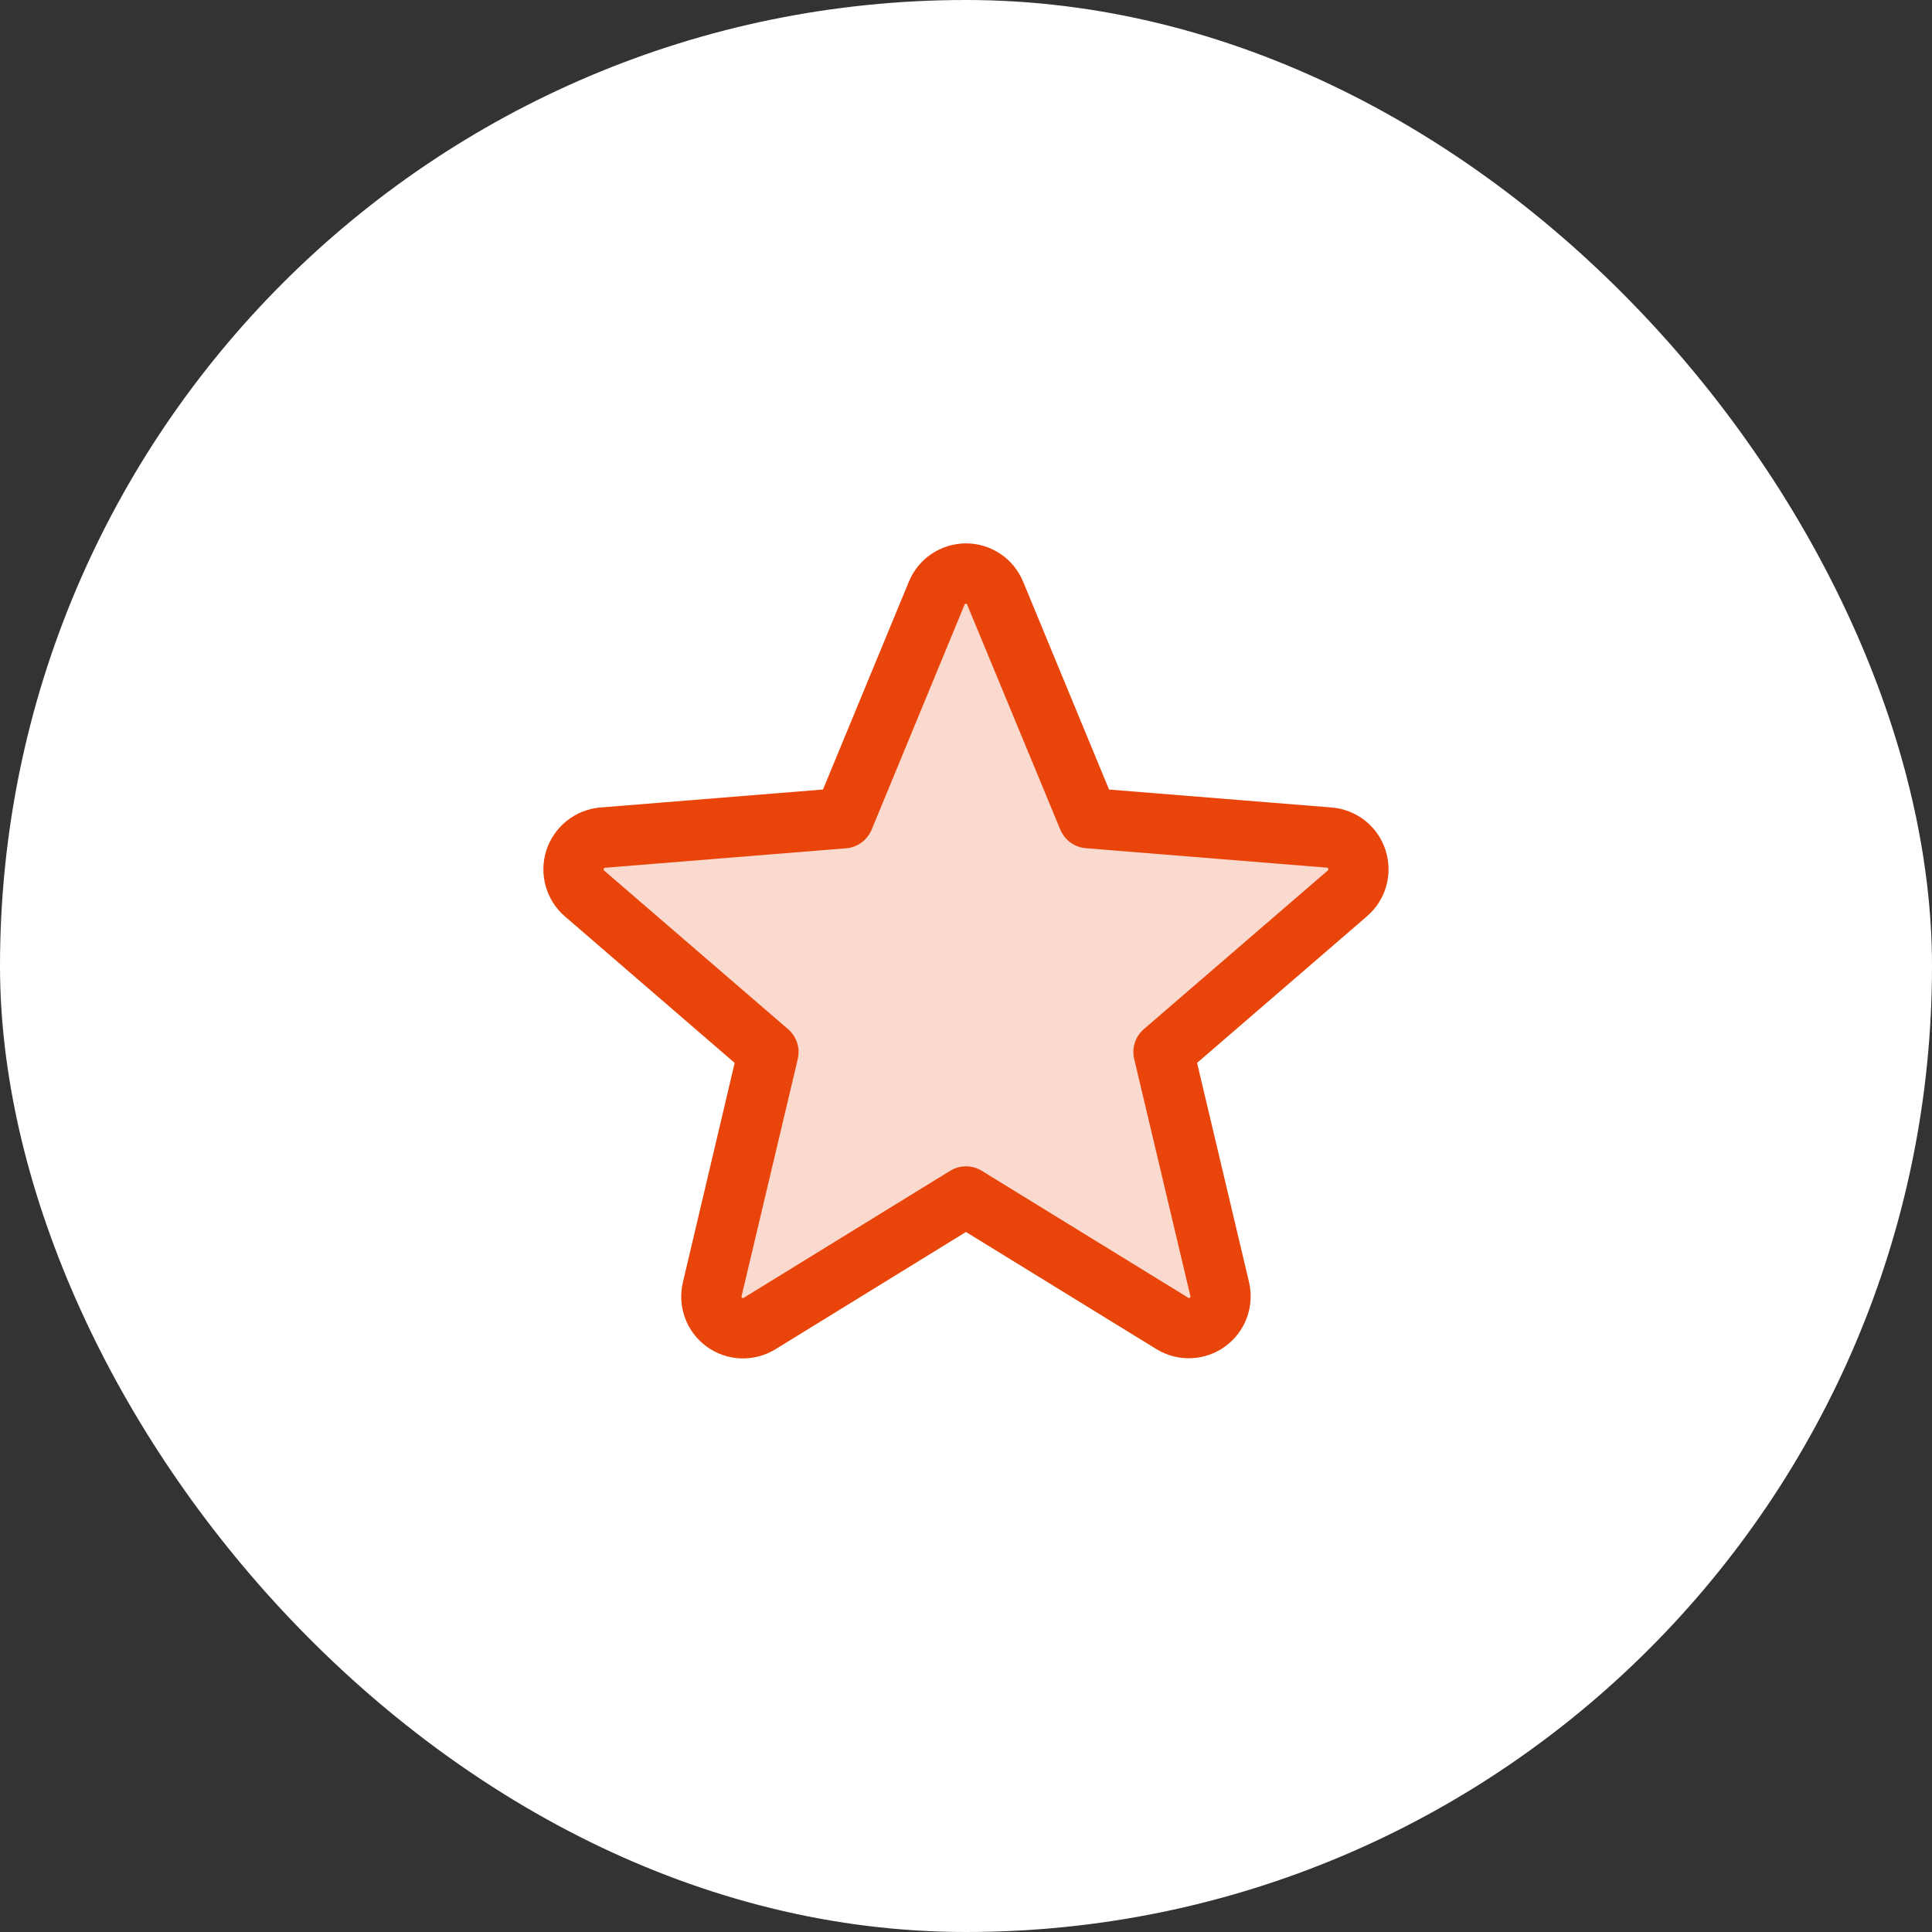
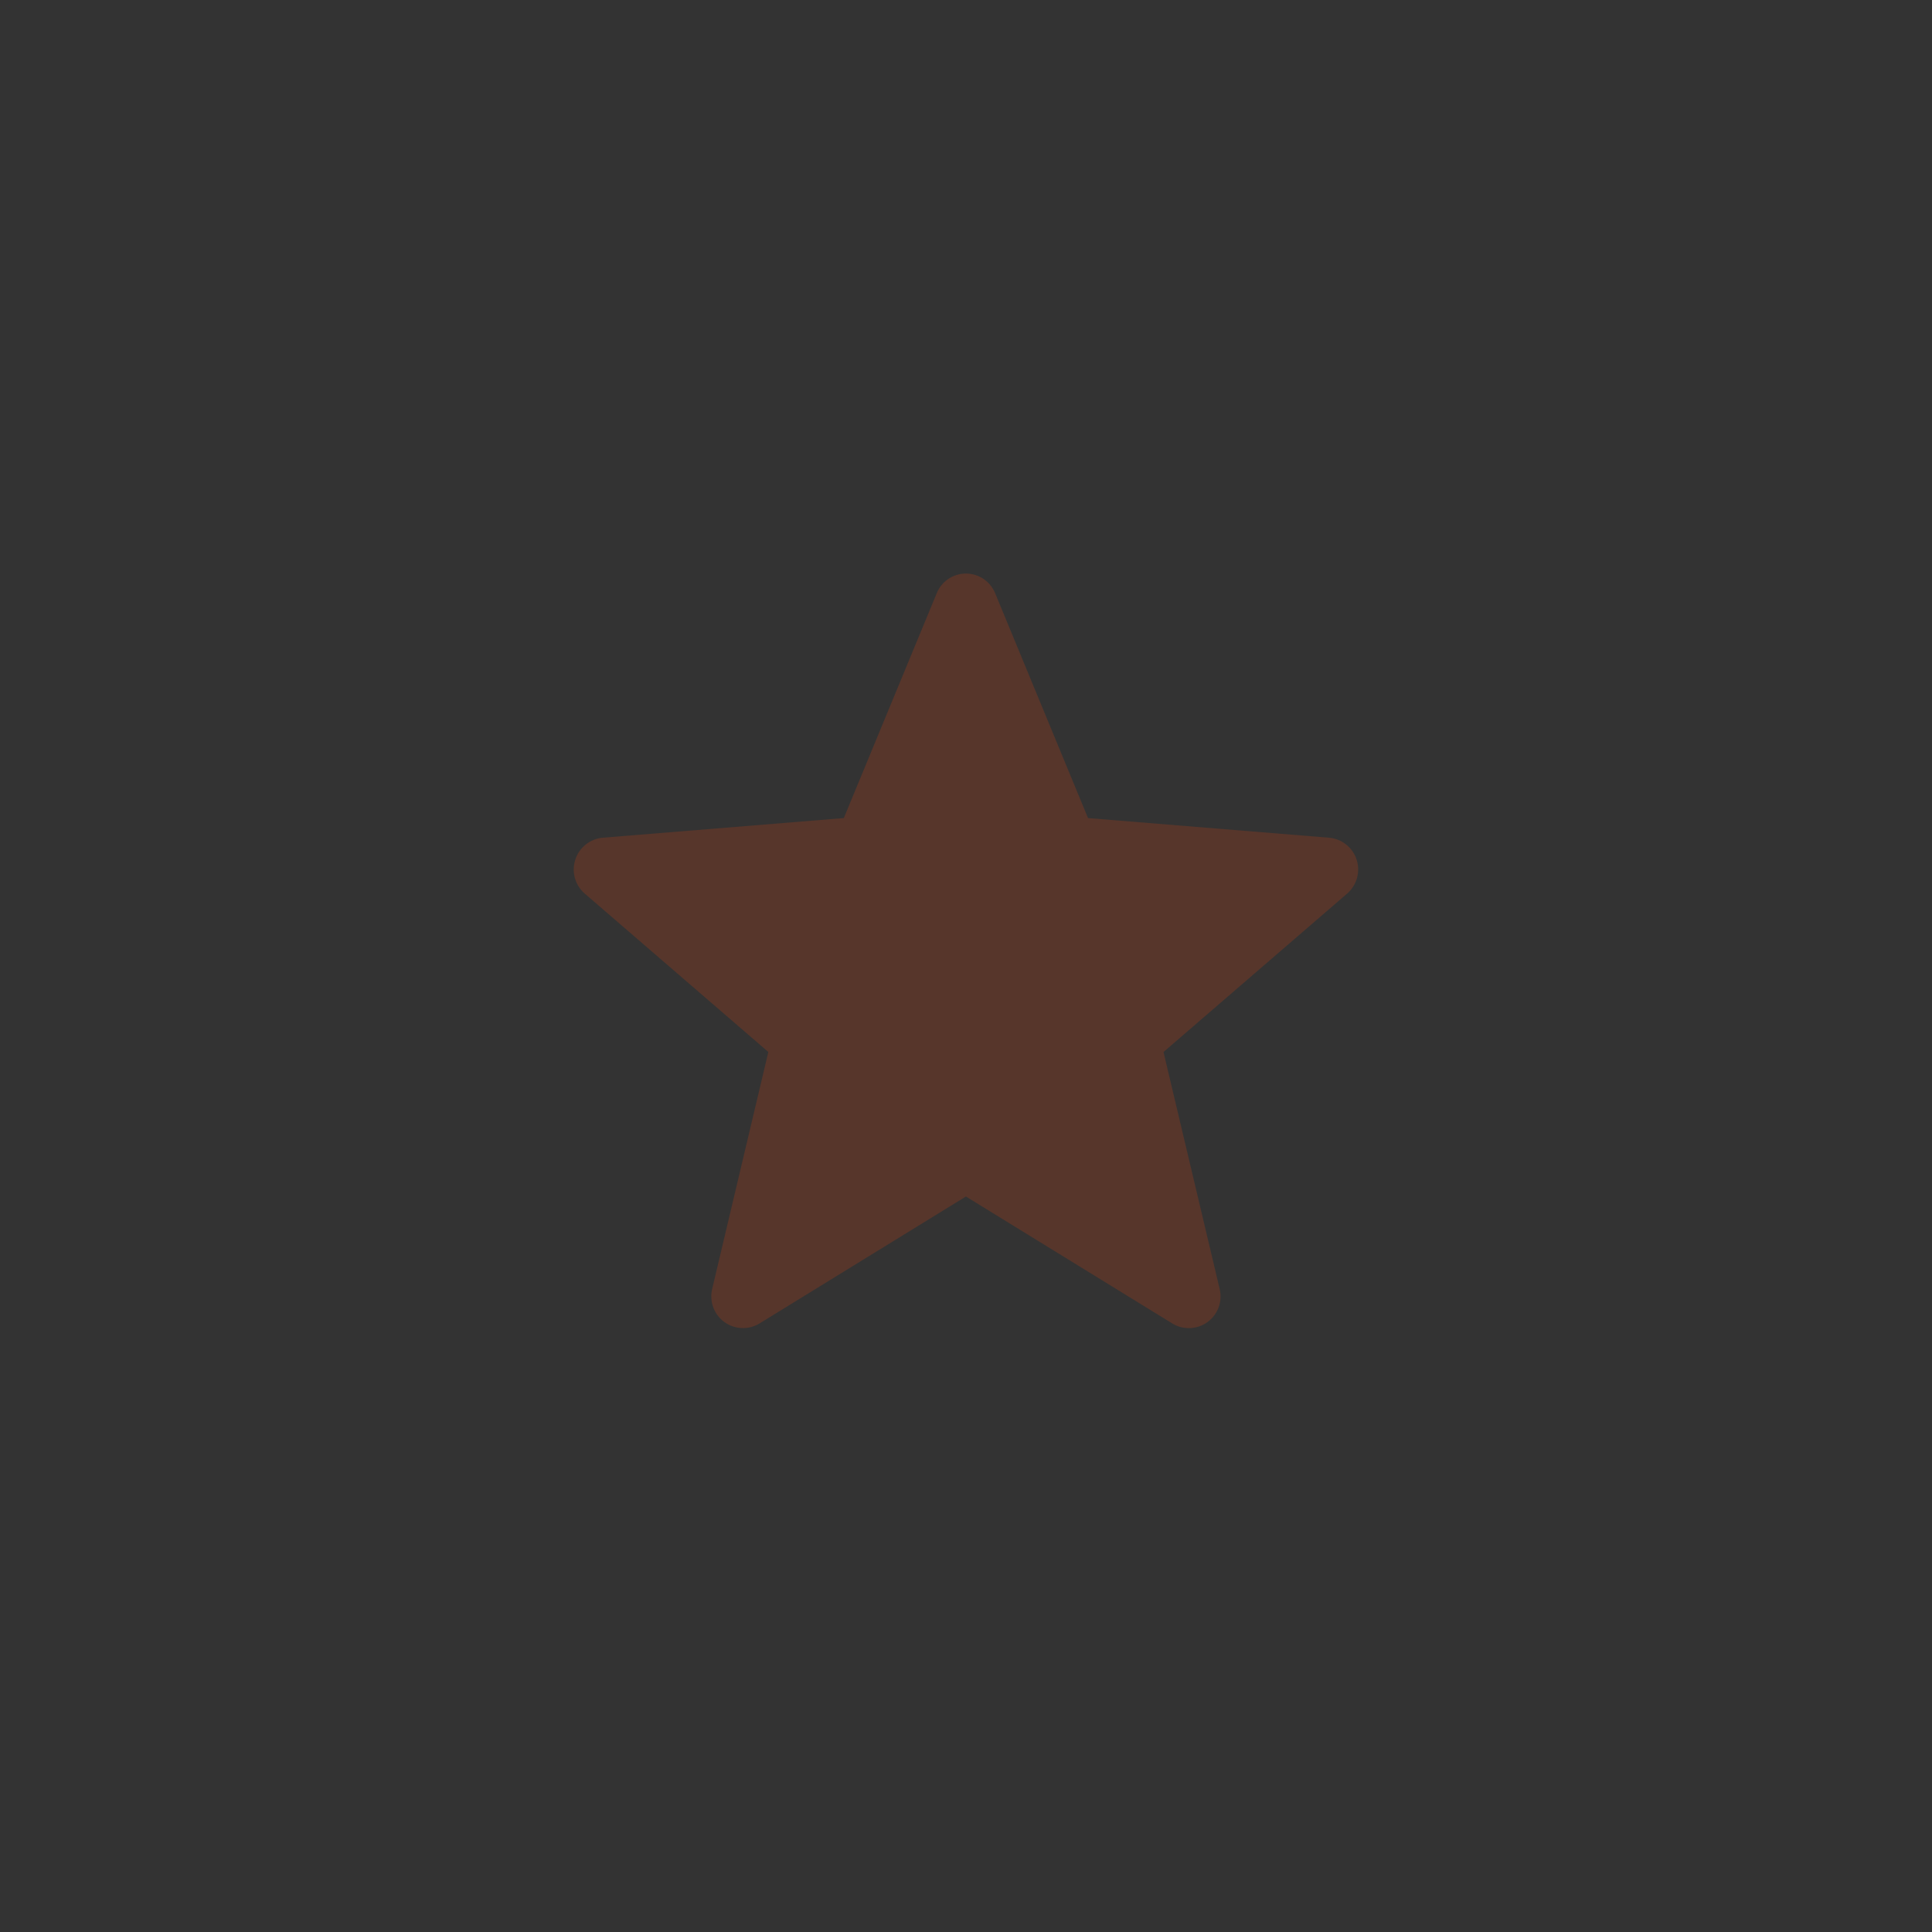
<svg xmlns="http://www.w3.org/2000/svg" width="48" height="48" viewBox="0 0 48 48" fill="none">
  <rect x="0" y="0" width="48" height="48" fill="#333333" stroke="none" />
-   <rect width="48" height="48" rx="24" fill="white" />
  <path opacity="0.2" d="M33.472 22.199L28.907 26.137L30.302 32.023C30.339 32.175 30.33 32.333 30.277 32.48C30.223 32.626 30.128 32.753 30.002 32.845C29.877 32.937 29.726 32.99 29.571 32.996C29.415 33.003 29.261 32.964 29.128 32.883L23.998 29.727L18.868 32.882C18.735 32.963 18.581 33.002 18.425 32.995C18.27 32.989 18.12 32.936 17.994 32.844C17.869 32.752 17.773 32.625 17.72 32.479C17.666 32.332 17.657 32.173 17.694 32.022L19.089 26.136L14.524 22.198C14.407 22.096 14.323 21.962 14.282 21.812C14.241 21.663 14.245 21.505 14.293 21.358C14.34 21.21 14.43 21.08 14.551 20.983C14.672 20.886 14.819 20.827 14.973 20.813L20.964 20.325L23.273 14.738C23.331 14.593 23.432 14.47 23.561 14.383C23.69 14.296 23.842 14.25 23.998 14.25C24.154 14.25 24.306 14.296 24.435 14.383C24.564 14.47 24.665 14.593 24.724 14.738L27.032 20.325L33.023 20.813C33.178 20.827 33.325 20.886 33.446 20.983C33.567 21.08 33.657 21.21 33.705 21.358C33.752 21.506 33.756 21.664 33.715 21.813C33.673 21.963 33.589 22.097 33.472 22.199Z" fill="#E9450A" />
-   <path d="M34.422 21.118C34.329 20.83 34.152 20.576 33.914 20.388C33.676 20.2 33.388 20.087 33.086 20.062L27.554 19.616L25.419 14.451C25.303 14.17 25.107 13.929 24.854 13.76C24.601 13.591 24.304 13.5 24 13.5C23.696 13.5 23.398 13.591 23.146 13.76C22.893 13.929 22.696 14.17 22.581 14.451L20.447 19.615L14.913 20.062C14.61 20.088 14.322 20.202 14.084 20.391C13.846 20.58 13.669 20.835 13.575 21.123C13.482 21.412 13.475 21.723 13.557 22.015C13.639 22.308 13.805 22.57 14.035 22.768L18.253 26.408L16.968 31.851C16.896 32.147 16.914 32.458 17.019 32.743C17.123 33.029 17.311 33.277 17.557 33.456C17.803 33.635 18.097 33.737 18.401 33.749C18.705 33.76 19.006 33.681 19.265 33.522L23.999 30.608L28.736 33.522C28.996 33.68 29.296 33.757 29.599 33.744C29.902 33.732 30.195 33.63 30.44 33.451C30.685 33.272 30.872 33.025 30.977 32.741C31.082 32.456 31.101 32.147 31.031 31.851L29.741 26.407L33.959 22.767C34.191 22.569 34.359 22.306 34.441 22.013C34.524 21.719 34.517 21.408 34.422 21.118ZM32.984 21.631L28.419 25.568C28.315 25.658 28.237 25.775 28.195 25.905C28.152 26.036 28.147 26.176 28.179 26.31L29.574 32.197C29.577 32.206 29.578 32.215 29.575 32.223C29.572 32.231 29.566 32.238 29.558 32.242C29.541 32.255 29.536 32.253 29.522 32.242L24.392 29.088C24.274 29.015 24.138 28.977 23.999 28.977C23.861 28.977 23.725 29.015 23.607 29.088L18.477 32.244C18.462 32.253 18.459 32.255 18.441 32.244C18.433 32.24 18.427 32.233 18.424 32.225C18.421 32.217 18.421 32.207 18.425 32.199L19.82 26.312C19.852 26.178 19.846 26.038 19.804 25.907C19.762 25.777 19.684 25.66 19.58 25.57L15.014 21.633C15.003 21.623 14.993 21.615 15.002 21.586C15.011 21.557 15.019 21.561 15.033 21.559L21.026 21.075C21.163 21.063 21.295 21.014 21.406 20.932C21.517 20.85 21.603 20.739 21.656 20.612L23.964 15.023C23.971 15.007 23.974 15 23.997 15C24.019 15 24.022 15.007 24.029 15.023L26.343 20.612C26.396 20.739 26.483 20.85 26.595 20.931C26.706 21.013 26.838 21.062 26.976 21.073L32.968 21.557C32.983 21.557 32.991 21.557 32.999 21.584C33.008 21.611 32.999 21.621 32.984 21.631Z" fill="#E9450A" />
</svg>